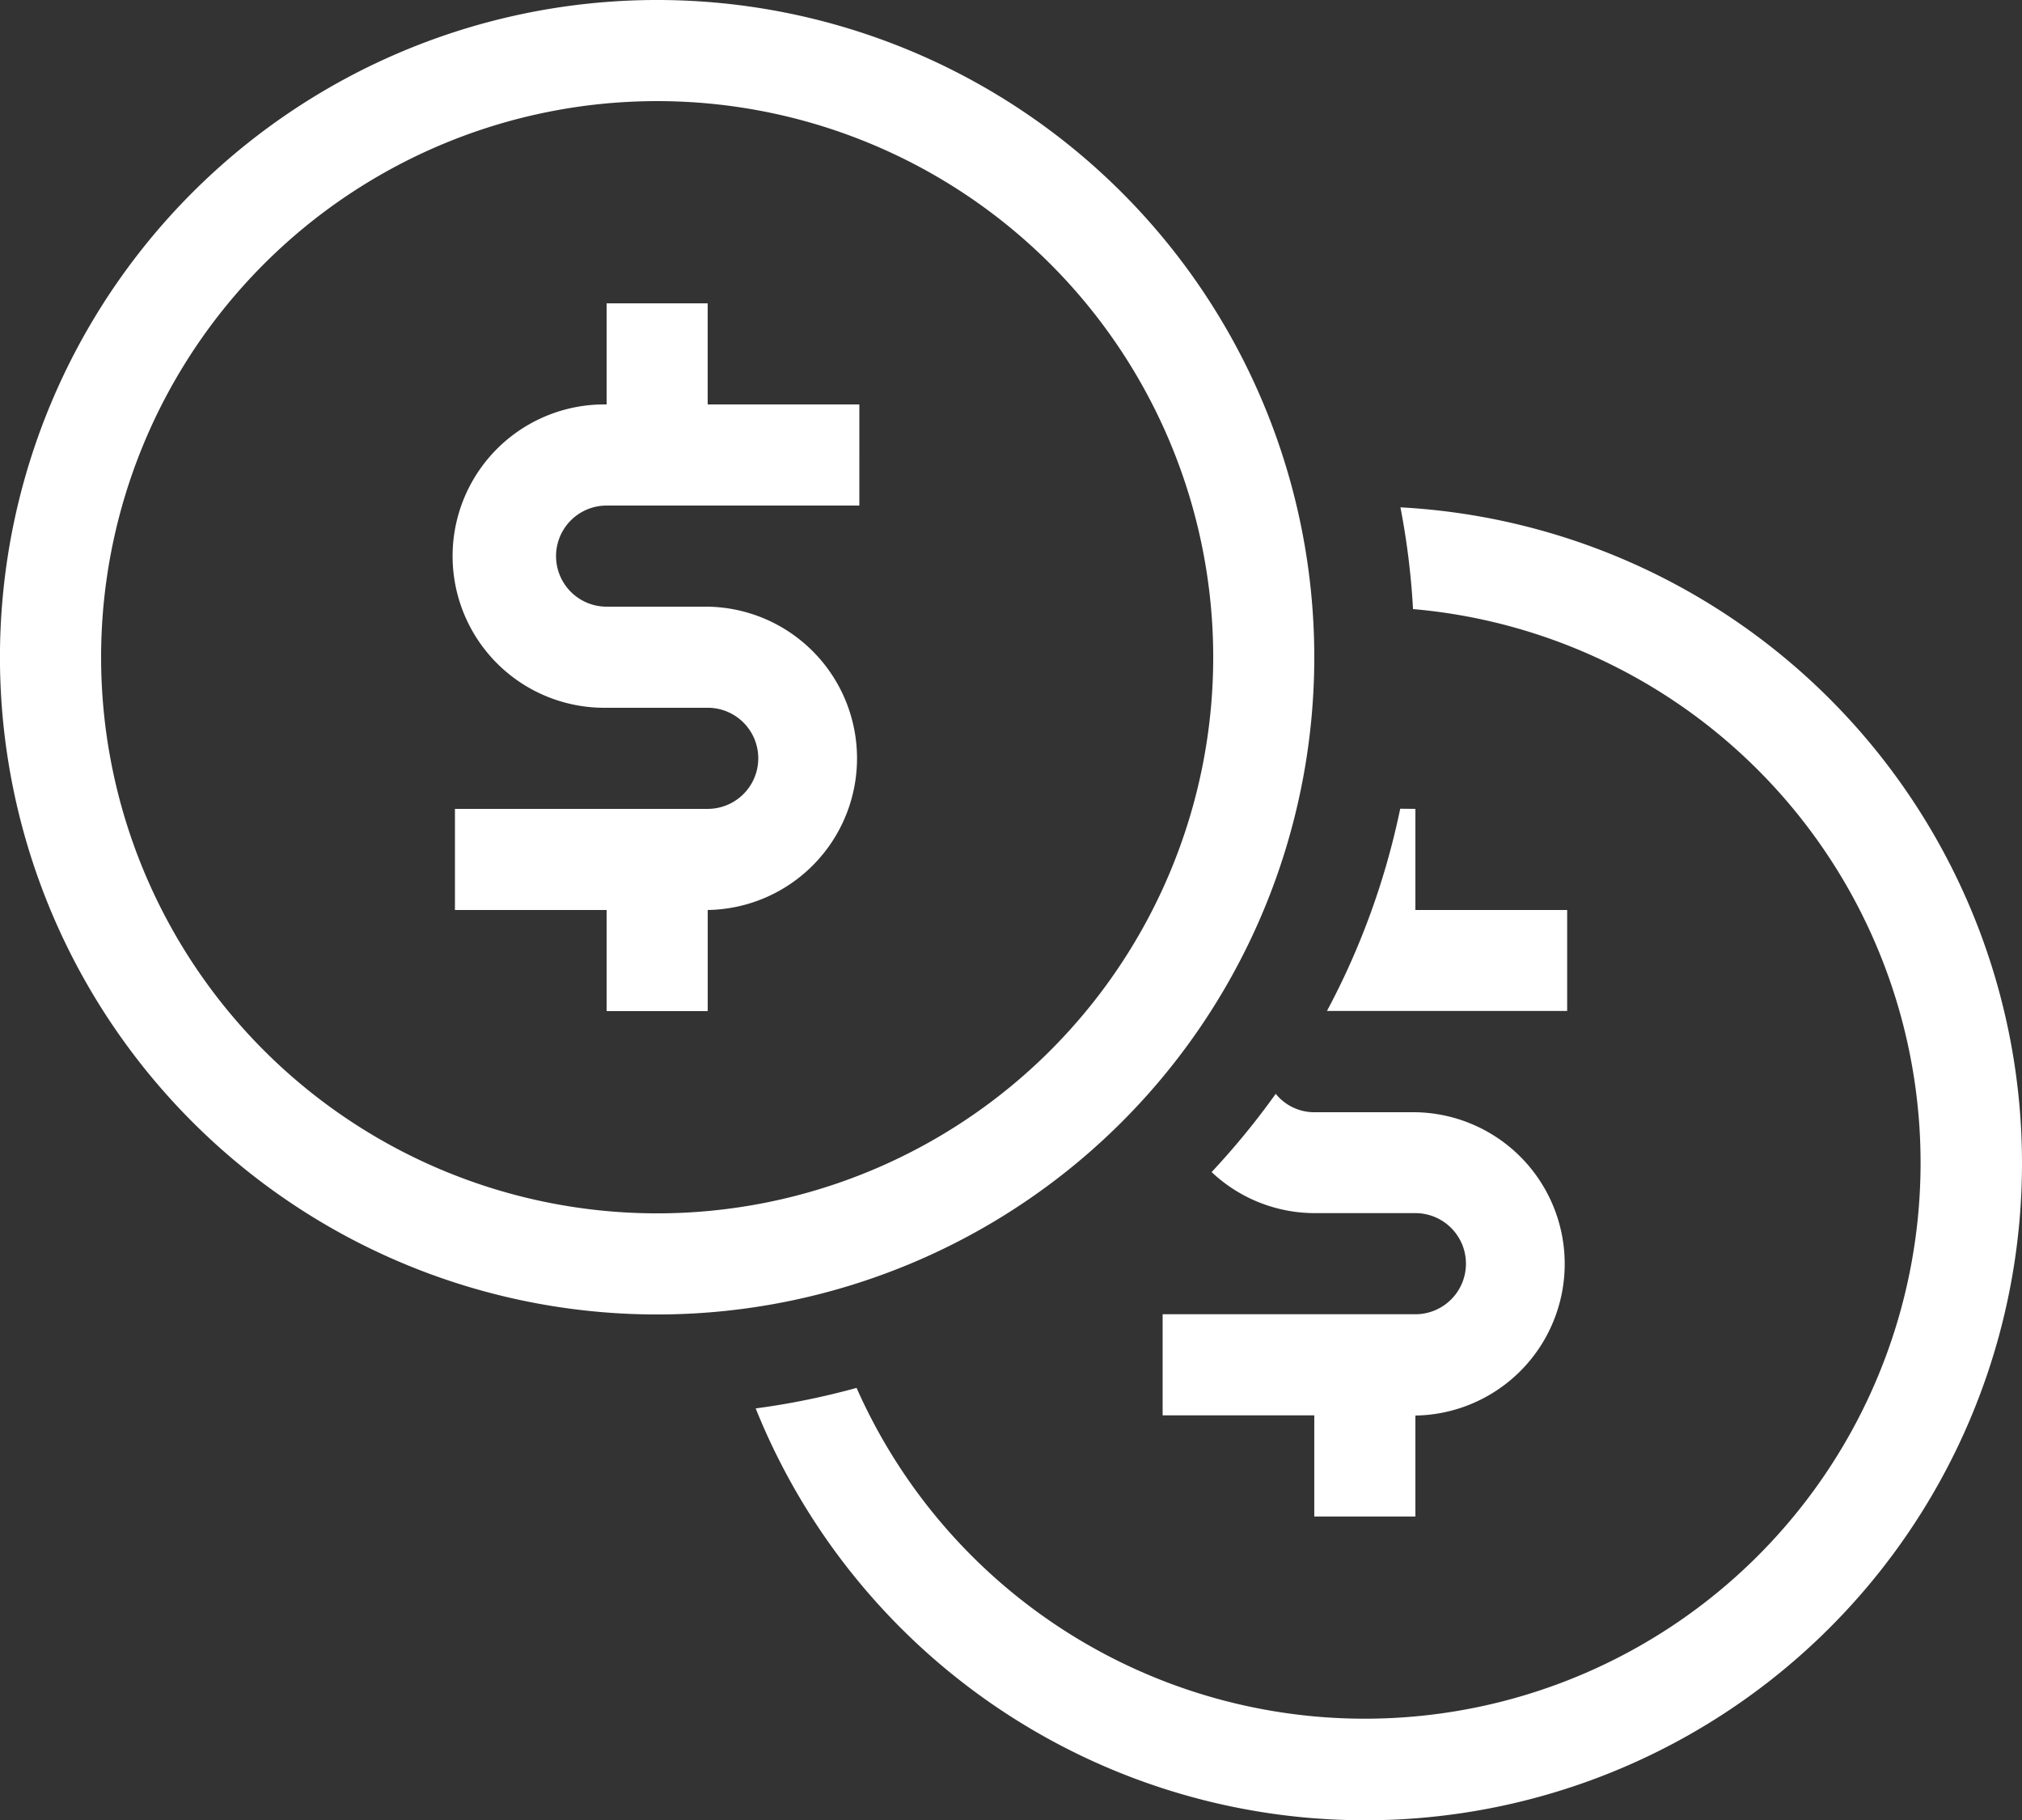
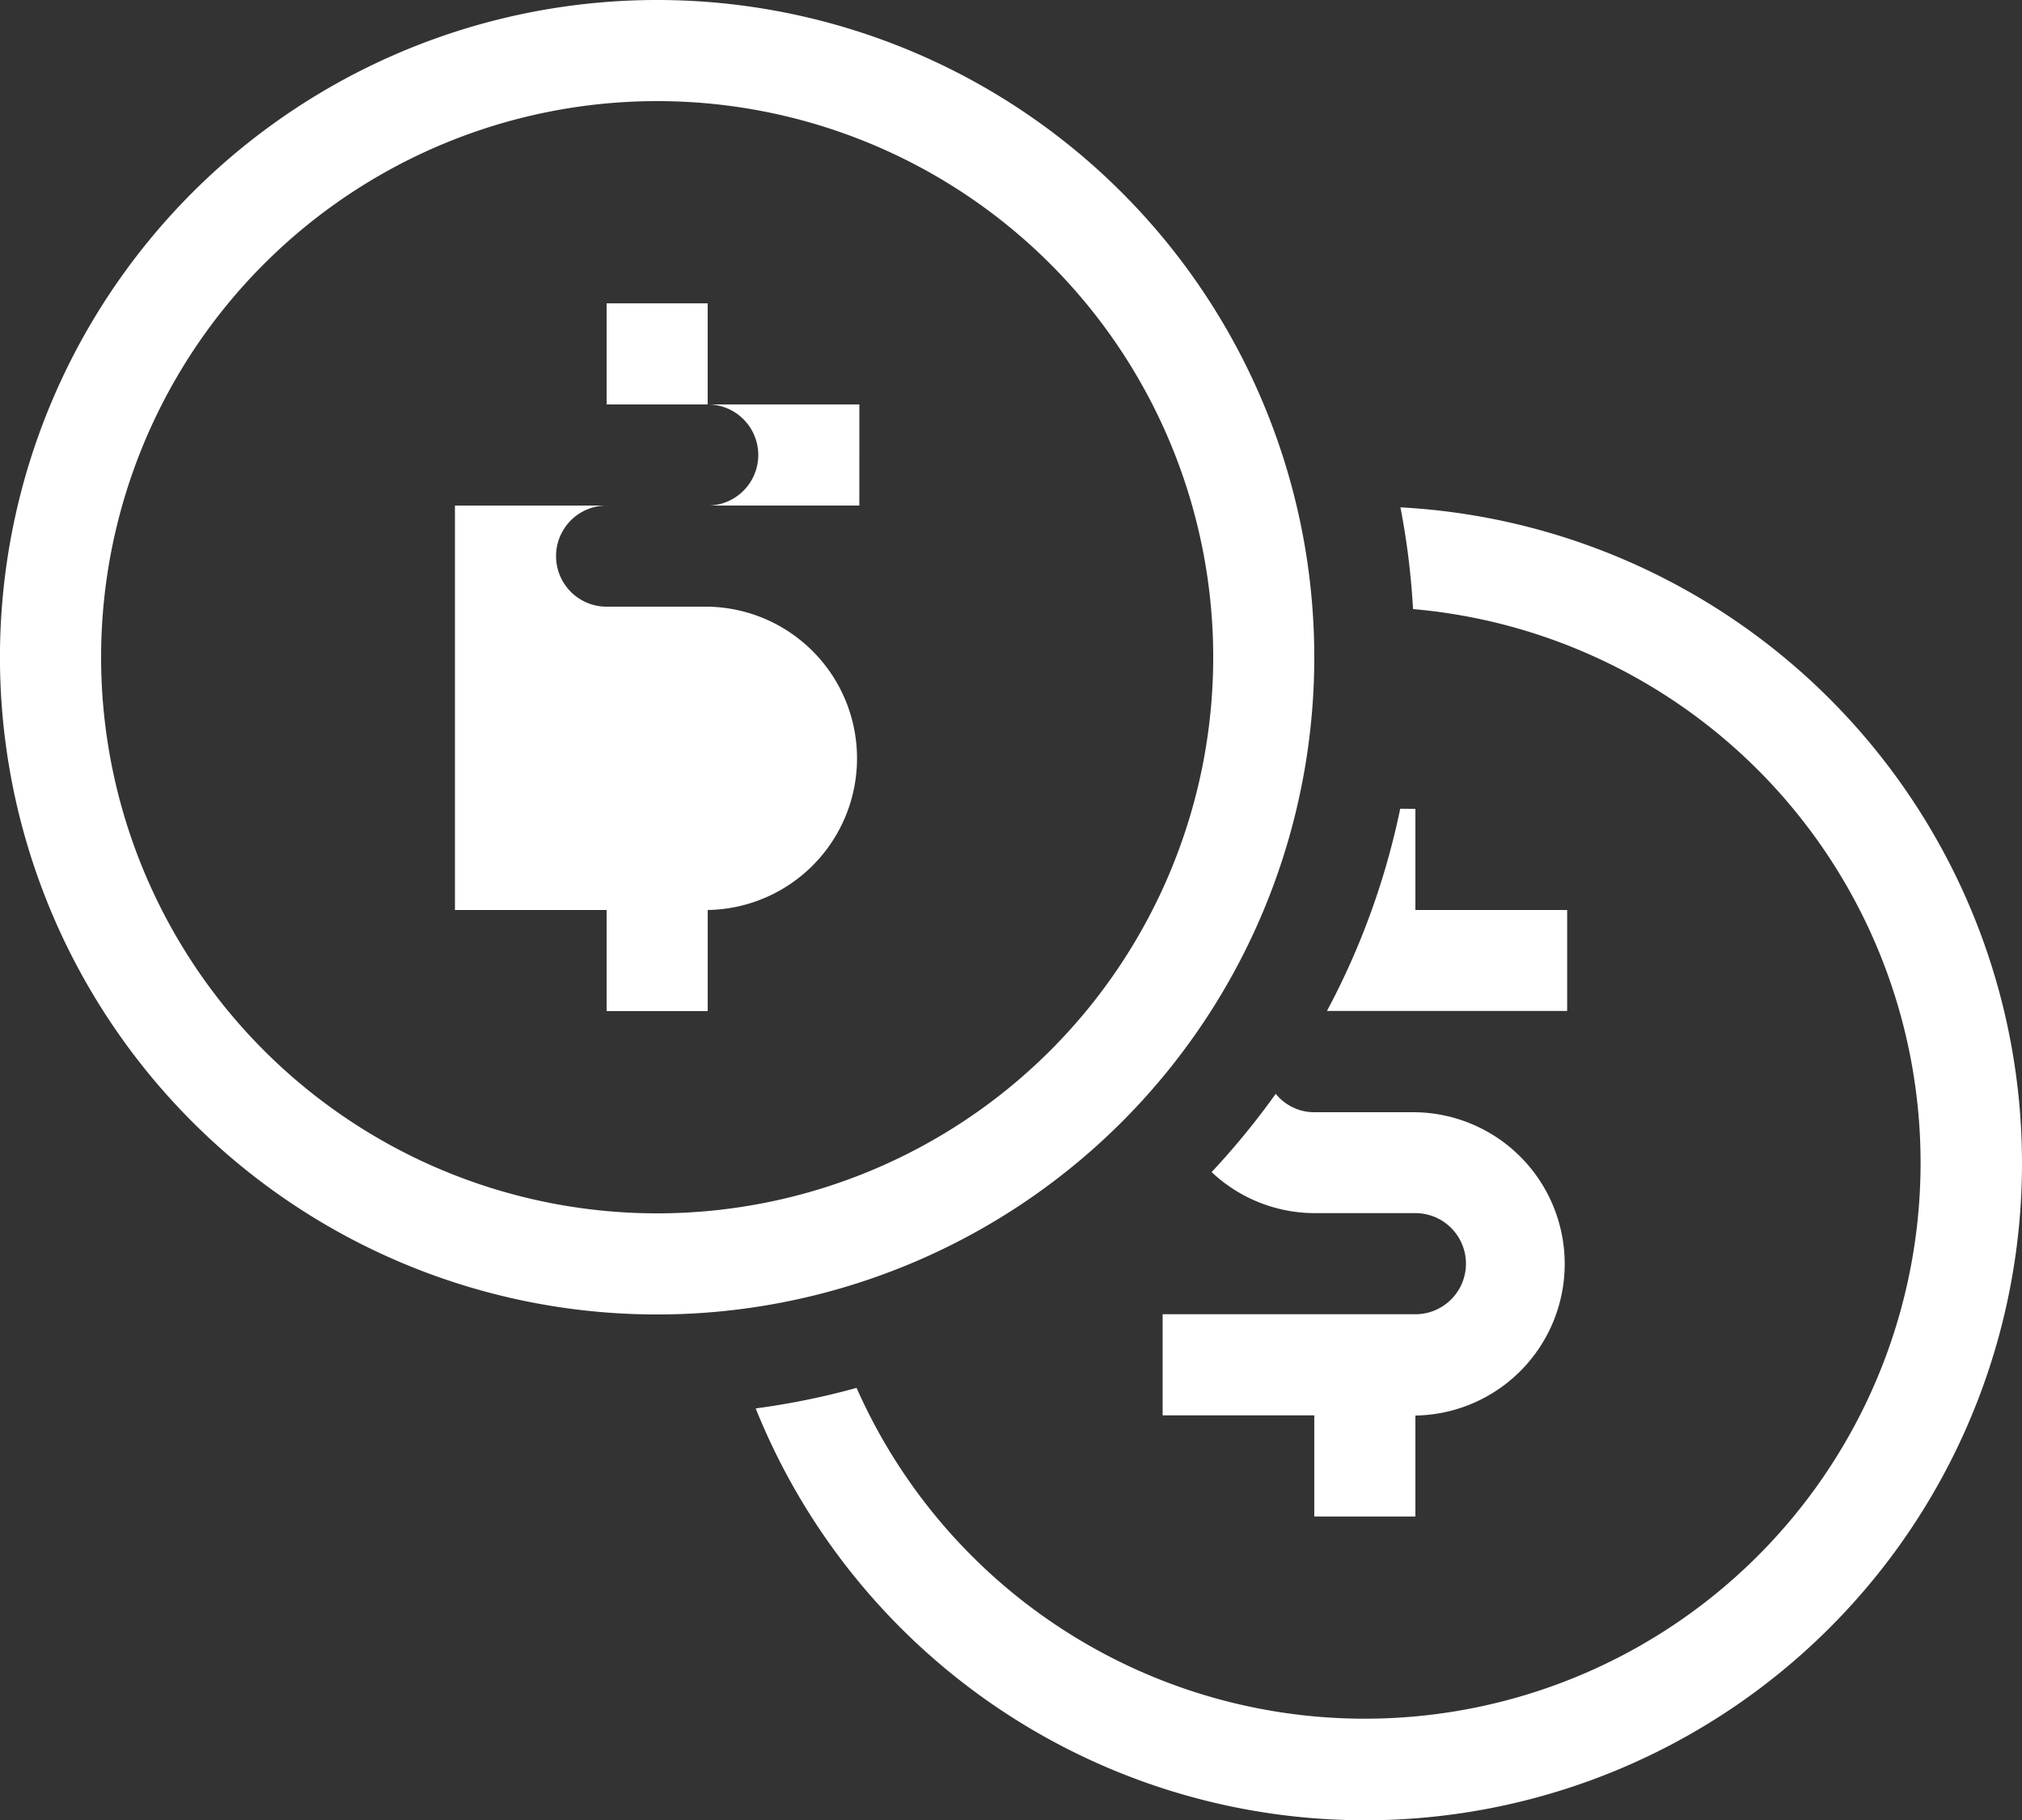
<svg xmlns="http://www.w3.org/2000/svg" width="55.556" height="50" viewBox="0 0 55.556 50">
  <rect x="0" y="0" width="55.556" height="50" fill="#333333" stroke="none" />
  <g id="layer1" transform="translate(0 -1)">
-     <path id="Контур_99" data-name="Контур 99" d="M18.056,1A18.056,18.056,0,1,0,36.111,19.056,18.056,18.056,0,0,0,18.056,1Zm0,2.778A15.278,15.278,0,1,1,2.778,19.056,15.278,15.278,0,0,1,18.056,3.778ZM16.667,9.333v2.778a4.167,4.167,0,1,0,0,8.333h2.778a1.389,1.389,0,0,1,0,2.778H12.5V26h4.167v2.778h2.778V26a4.167,4.167,0,0,0,0-8.333H16.667a1.389,1.389,0,0,1,0-2.778h6.944V12.111H19.444V9.333Zm21.81,5.6a20.754,20.754,0,0,1,.347,2.8A15.271,15.271,0,1,1,23.535,39.129a20.6,20.6,0,0,1-2.772.564A18.048,18.048,0,1,0,38.477,14.938Zm-.005,8.285a20.681,20.681,0,0,1-2.013,5.556h6.6V26H38.889V23.222Zm-3.418,7.829A21.036,21.036,0,0,1,33.29,33.2a4.137,4.137,0,0,0,2.821,1.128h2.778a1.389,1.389,0,0,1,0,2.778H31.944v2.778h4.167v2.778h2.778V39.889a4.167,4.167,0,0,0,0-8.333H36.111A1.358,1.358,0,0,1,35.053,31.051Z" fill="#fff" />
+     <path id="Контур_99" data-name="Контур 99" d="M18.056,1A18.056,18.056,0,1,0,36.111,19.056,18.056,18.056,0,0,0,18.056,1Zm0,2.778A15.278,15.278,0,1,1,2.778,19.056,15.278,15.278,0,0,1,18.056,3.778ZM16.667,9.333v2.778h2.778a1.389,1.389,0,0,1,0,2.778H12.5V26h4.167v2.778h2.778V26a4.167,4.167,0,0,0,0-8.333H16.667a1.389,1.389,0,0,1,0-2.778h6.944V12.111H19.444V9.333Zm21.81,5.6a20.754,20.754,0,0,1,.347,2.8A15.271,15.271,0,1,1,23.535,39.129a20.6,20.6,0,0,1-2.772.564A18.048,18.048,0,1,0,38.477,14.938Zm-.005,8.285a20.681,20.681,0,0,1-2.013,5.556h6.6V26H38.889V23.222Zm-3.418,7.829A21.036,21.036,0,0,1,33.29,33.2a4.137,4.137,0,0,0,2.821,1.128h2.778a1.389,1.389,0,0,1,0,2.778H31.944v2.778h4.167v2.778h2.778V39.889a4.167,4.167,0,0,0,0-8.333H36.111A1.358,1.358,0,0,1,35.053,31.051Z" fill="#fff" />
  </g>
</svg>